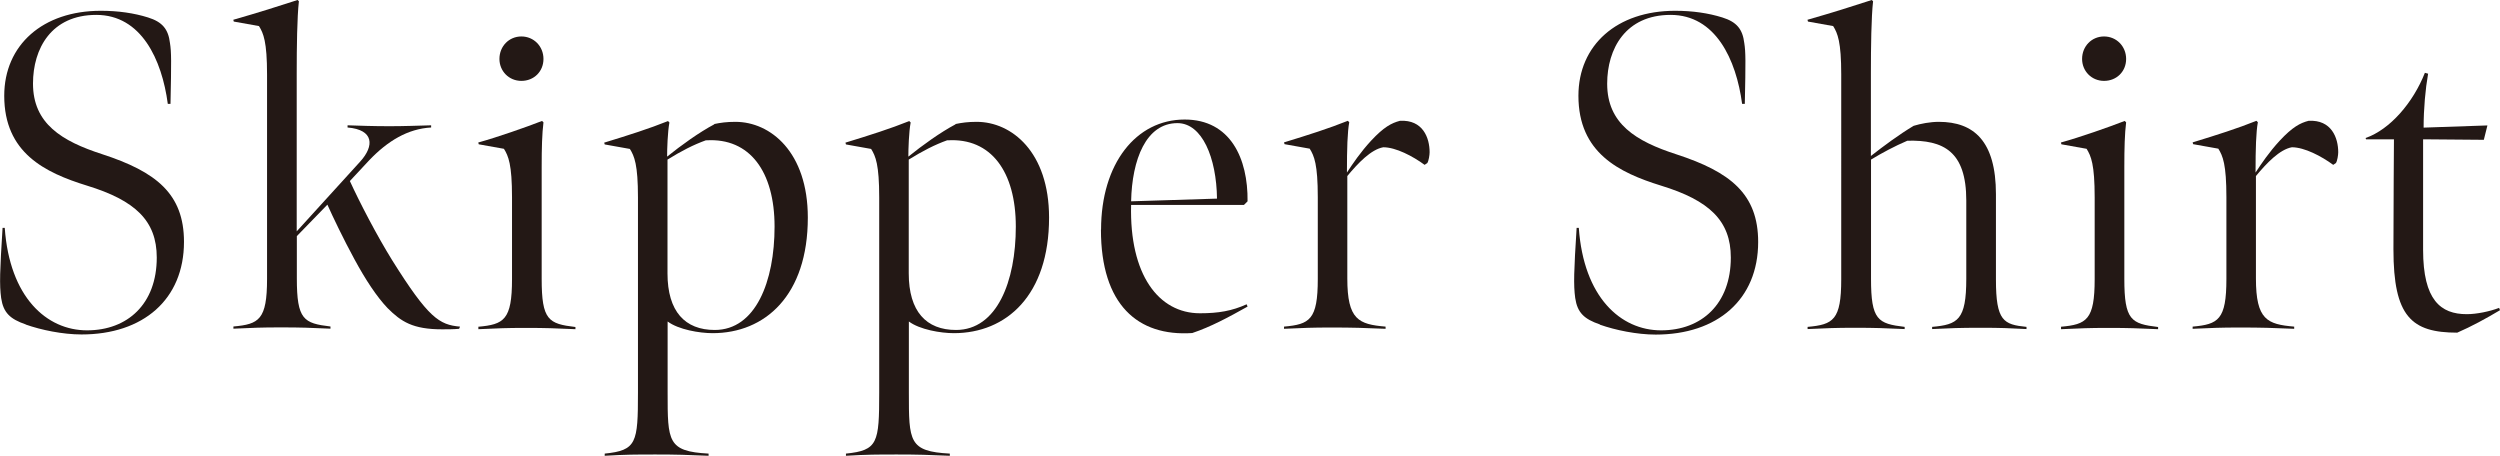
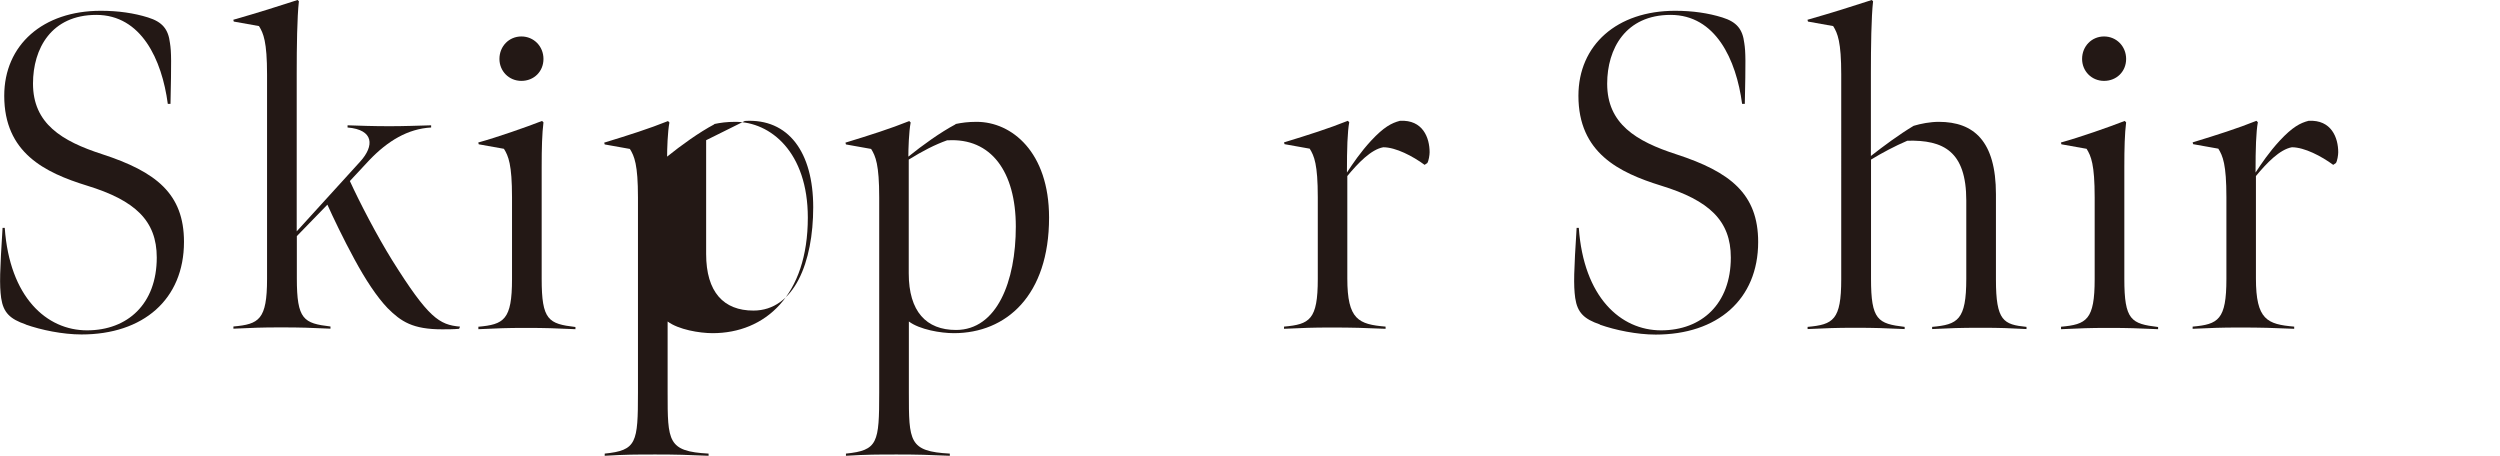
<svg xmlns="http://www.w3.org/2000/svg" id="_レイヤー_2" viewBox="0 0 194.72 35.49">
  <defs>
    <style>.cls-1{fill:#231815;stroke-width:0px;}</style>
  </defs>
  <g id="design">
    <path class="cls-1" d="M2.01,25.27c-1.22-.42-1.75-.91-1.92-2.06-.14-1.02-.1-2.1.11-5.46h.17c.38,5.39,3.25,7.98,6.41,7.98s5.43-2.06,5.43-5.67c0-2.87-1.68-4.45-5.43-5.6C3.48,13.44.33,11.9.33,7.46.33,3.5,3.34.84,7.85.84c1.37,0,2.59.18,3.68.52,1.12.35,1.58.91,1.71,2,.11.7.11,1.4.04,4.73h-.21c-.46-3.46-2.07-6.93-5.57-6.93S2.57,3.78,2.57,6.51c0,3.12,2.24,4.48,5.39,5.5,4.2,1.37,6.37,3.08,6.37,6.83,0,4.48-3.18,7.21-7.98,7.21-1.47,0-3.15-.35-4.34-.77Z" />
    <path class="cls-1" d="M20.17,2.03l-1.96-.35-.04-.14c1.96-.56,3.5-1.05,5.01-1.54l.1.1c-.14,1.23-.17,3.57-.17,5.6v12.32l4.94-5.43c1.12-1.23,1.08-2.49-.98-2.66v-.17c.95.03,1.96.07,3.26.07,1.16,0,2.13-.04,3.25-.07v.17c-1.82.1-3.39,1.05-4.83,2.56l-1.5,1.61c.77,1.68,2.1,4.24,3.29,6.16,2.83,4.52,3.68,5.04,5.29,5.18l-.07.17c-.42.04-.95.04-1.33.04-2.28,0-3.19-.6-4.24-1.65-.84-.88-1.72-2.21-2.59-3.82-.84-1.54-1.71-3.36-2.1-4.24l-2.38,2.45v3.29c0,3.22.53,3.5,2.62,3.75v.17c-1.61-.07-2.27-.1-3.85-.1s-2.1.03-3.71.1v-.17c2-.18,2.62-.53,2.62-3.71V5.81c0-2.56-.28-3.22-.63-3.78Z" />
    <path class="cls-1" d="M37.25,25.45c2-.18,2.63-.53,2.63-3.71v-6.37c0-2.56-.28-3.22-.63-3.78l-1.96-.35-.04-.14c1.51-.42,3.71-1.19,4.97-1.68l.11.11c-.11.88-.14,2-.14,3.47v8.72c0,3.22.53,3.5,2.63,3.75v.17c-1.61-.07-2.28-.1-3.85-.1s-2.1.03-3.71.1v-.17ZM38.9,4.59c0-.98.74-1.75,1.71-1.75s1.72.77,1.72,1.75-.74,1.71-1.72,1.71-1.71-.77-1.71-1.71Z" />
-     <path class="cls-1" d="M55.63,9.66c.49-.1.95-.17,1.65-.17,2.73,0,5.64,2.35,5.64,7.46,0,6.06-3.33,9-7.42,9-1.02,0-2.66-.28-3.5-.91v5.53c0,3.82,0,4.59,3.19,4.76v.17c-1.58-.07-2.52-.1-4.1-.1s-2.34,0-3.99.1v-.17c2.49-.25,2.59-.84,2.59-4.76v-15.19c0-2.56-.28-3.22-.63-3.78l-1.96-.35-.04-.14c1.96-.6,3.47-1.08,4.97-1.68l.11.11c-.14.73-.18,2.07-.18,2.66,1.09-.88,2.49-1.89,3.68-2.52ZM55,10.92c-.98.35-1.93.84-3.01,1.51v8.86c0,2.98,1.37,4.41,3.68,4.41,3.19,0,4.66-3.78,4.66-8.05s-1.92-6.93-5.32-6.72Z" />
+     <path class="cls-1" d="M55.63,9.66c.49-.1.95-.17,1.65-.17,2.73,0,5.64,2.35,5.64,7.46,0,6.06-3.33,9-7.42,9-1.02,0-2.66-.28-3.5-.91v5.53c0,3.82,0,4.59,3.19,4.76v.17c-1.58-.07-2.52-.1-4.1-.1s-2.34,0-3.99.1v-.17c2.49-.25,2.59-.84,2.59-4.76v-15.19c0-2.56-.28-3.22-.63-3.78l-1.96-.35-.04-.14c1.96-.6,3.47-1.08,4.97-1.68l.11.11c-.14.73-.18,2.07-.18,2.66,1.09-.88,2.49-1.89,3.68-2.52ZM55,10.92v8.86c0,2.98,1.37,4.41,3.68,4.41,3.19,0,4.66-3.78,4.66-8.05s-1.92-6.93-5.32-6.72Z" />
    <path class="cls-1" d="M74.42,9.66c.49-.1.95-.17,1.65-.17,2.73,0,5.64,2.35,5.64,7.46,0,6.06-3.33,9-7.42,9-1.02,0-2.66-.28-3.5-.91v5.53c0,3.82,0,4.59,3.19,4.76v.17c-1.58-.07-2.52-.1-4.1-.1s-2.34,0-3.99.1v-.17c2.49-.25,2.59-.84,2.59-4.76v-15.19c0-2.56-.28-3.22-.63-3.78l-1.96-.35-.04-.14c1.96-.6,3.47-1.08,4.97-1.68l.11.11c-.14.73-.18,2.07-.18,2.66,1.09-.88,2.49-1.89,3.68-2.52ZM73.79,10.92c-.98.35-1.93.84-3.01,1.51v8.86c0,2.98,1.37,4.41,3.68,4.41,3.19,0,4.66-3.78,4.66-8.05s-1.92-6.93-5.32-6.72Z" />
-     <path class="cls-1" d="M85.76,17.89c0-5.15,2.73-8.58,6.51-8.58,3.57,0,4.94,3.04,4.9,6.37l-.28.28h-8.79c-.14,5.43,2.14,8.44,5.36,8.44,1.44,0,2.49-.18,3.64-.7l.07.18c-1.5.84-2.87,1.58-4.31,2.06-4.24.28-7.11-2.21-7.11-8.05ZM91.71,9.59c-2.45,0-3.54,2.84-3.61,6.09l6.69-.21c-.04-3.19-1.16-5.88-3.08-5.88Z" />
    <path class="cls-1" d="M104.91,13.44c.46-.7,1.05-1.58,1.89-2.49.98-1.05,1.58-1.37,2.24-1.54,1.79-.1,2.31,1.33,2.31,2.45,0,.21-.07.67-.18.84l-.21.14c-.91-.67-2.24-1.37-3.22-1.37-.95.17-1.96,1.23-2.8,2.24v7.98c0,3.22.88,3.57,2.98,3.75v.17c-1.61-.07-2.62-.1-4.2-.1s-2.1.03-3.71.1v-.17c2-.18,2.63-.53,2.63-3.71v-6.37c0-2.56-.28-3.22-.63-3.78l-1.96-.35-.04-.14c1.96-.6,3.47-1.08,4.97-1.68l.11.11c-.14.77-.18,2.03-.18,3.92Z" />
    <path class="cls-1" d="M124.61,25.27c-1.22-.42-1.75-.91-1.92-2.06-.14-1.02-.1-2.1.11-5.46h.17c.38,5.39,3.25,7.98,6.41,7.98s5.43-2.06,5.43-5.67c0-2.87-1.68-4.45-5.43-5.6-3.29-1.02-6.44-2.56-6.44-7,0-3.96,3.01-6.62,7.53-6.62,1.37,0,2.59.18,3.68.52,1.12.35,1.58.91,1.71,2,.11.7.11,1.4.04,4.73h-.21c-.46-3.46-2.07-6.93-5.57-6.93s-4.94,2.63-4.94,5.36c0,3.12,2.24,4.48,5.39,5.5,4.2,1.37,6.37,3.08,6.37,6.83,0,4.48-3.18,7.21-7.98,7.21-1.47,0-3.15-.35-4.34-.77Z" />
    <path class="cls-1" d="M145.72,12.15c.98-.77,2.21-1.68,3.33-2.35.56-.17,1.29-.31,1.96-.31,2.73,0,4.45,1.5,4.45,5.64v6.65c0,3.22.59,3.5,2.38,3.68v.17c-1.4-.07-1.96-.1-3.57-.1s-2.38.03-3.78.1v-.17c2-.18,2.66-.53,2.66-3.75v-6.09c0-3.85-1.79-4.73-4.59-4.66-.98.42-1.96.94-2.83,1.47v9.28c0,3.22.53,3.5,2.62,3.75v.17c-1.61-.07-2.27-.1-3.85-.1s-2.1.03-3.71.1v-.17c2-.18,2.62-.53,2.62-3.71V5.81c0-2.56-.28-3.22-.63-3.78l-1.96-.35-.04-.14c1.96-.56,3.5-1.05,5.01-1.54l.1.1c-.14,1.23-.17,3.57-.17,5.6v6.44Z" />
    <path class="cls-1" d="M160.52,25.45c2-.18,2.63-.53,2.63-3.71v-6.37c0-2.56-.28-3.22-.63-3.78l-1.96-.35-.04-.14c1.51-.42,3.71-1.19,4.97-1.68l.11.11c-.11.88-.14,2-.14,3.47v8.72c0,3.22.53,3.5,2.63,3.75v.17c-1.61-.07-2.28-.1-3.85-.1s-2.1.03-3.71.1v-.17ZM162.17,4.59c0-.98.74-1.75,1.71-1.75s1.72.77,1.72,1.75-.74,1.71-1.72,1.71-1.71-.77-1.71-1.71Z" />
    <path class="cls-1" d="M175.68,13.44c.46-.7,1.05-1.58,1.89-2.49.98-1.05,1.58-1.37,2.24-1.54,1.79-.1,2.31,1.33,2.31,2.45,0,.21-.07.67-.18.84l-.21.14c-.91-.67-2.24-1.37-3.22-1.37-.95.17-1.96,1.23-2.8,2.24v7.98c0,3.22.88,3.57,2.98,3.75v.17c-1.61-.07-2.62-.1-4.2-.1s-2.1.03-3.71.1v-.17c2-.18,2.63-.53,2.63-3.71v-6.37c0-2.56-.28-3.22-.63-3.78l-1.96-.35-.04-.14c1.96-.6,3.47-1.08,4.97-1.68l.11.11c-.14.77-.18,2.03-.18,3.92Z" />
-     <path class="cls-1" d="M186.42,19.43c0-2.94.04-8.58.04-8.58h-2.17l-.04-.1c1.92-.67,3.71-2.77,4.62-5.08l.25.07c-.21,1.19-.35,2.73-.35,4.2l4.97-.17-.28,1.12-4.73-.04v8.61c0,3.92,1.37,5.01,3.4,5.01.77,0,1.79-.21,2.52-.49l.07.18c-1.12.67-2.21,1.26-3.33,1.75-3.57,0-4.97-1.26-4.97-6.48Z" />
  </g>
</svg>